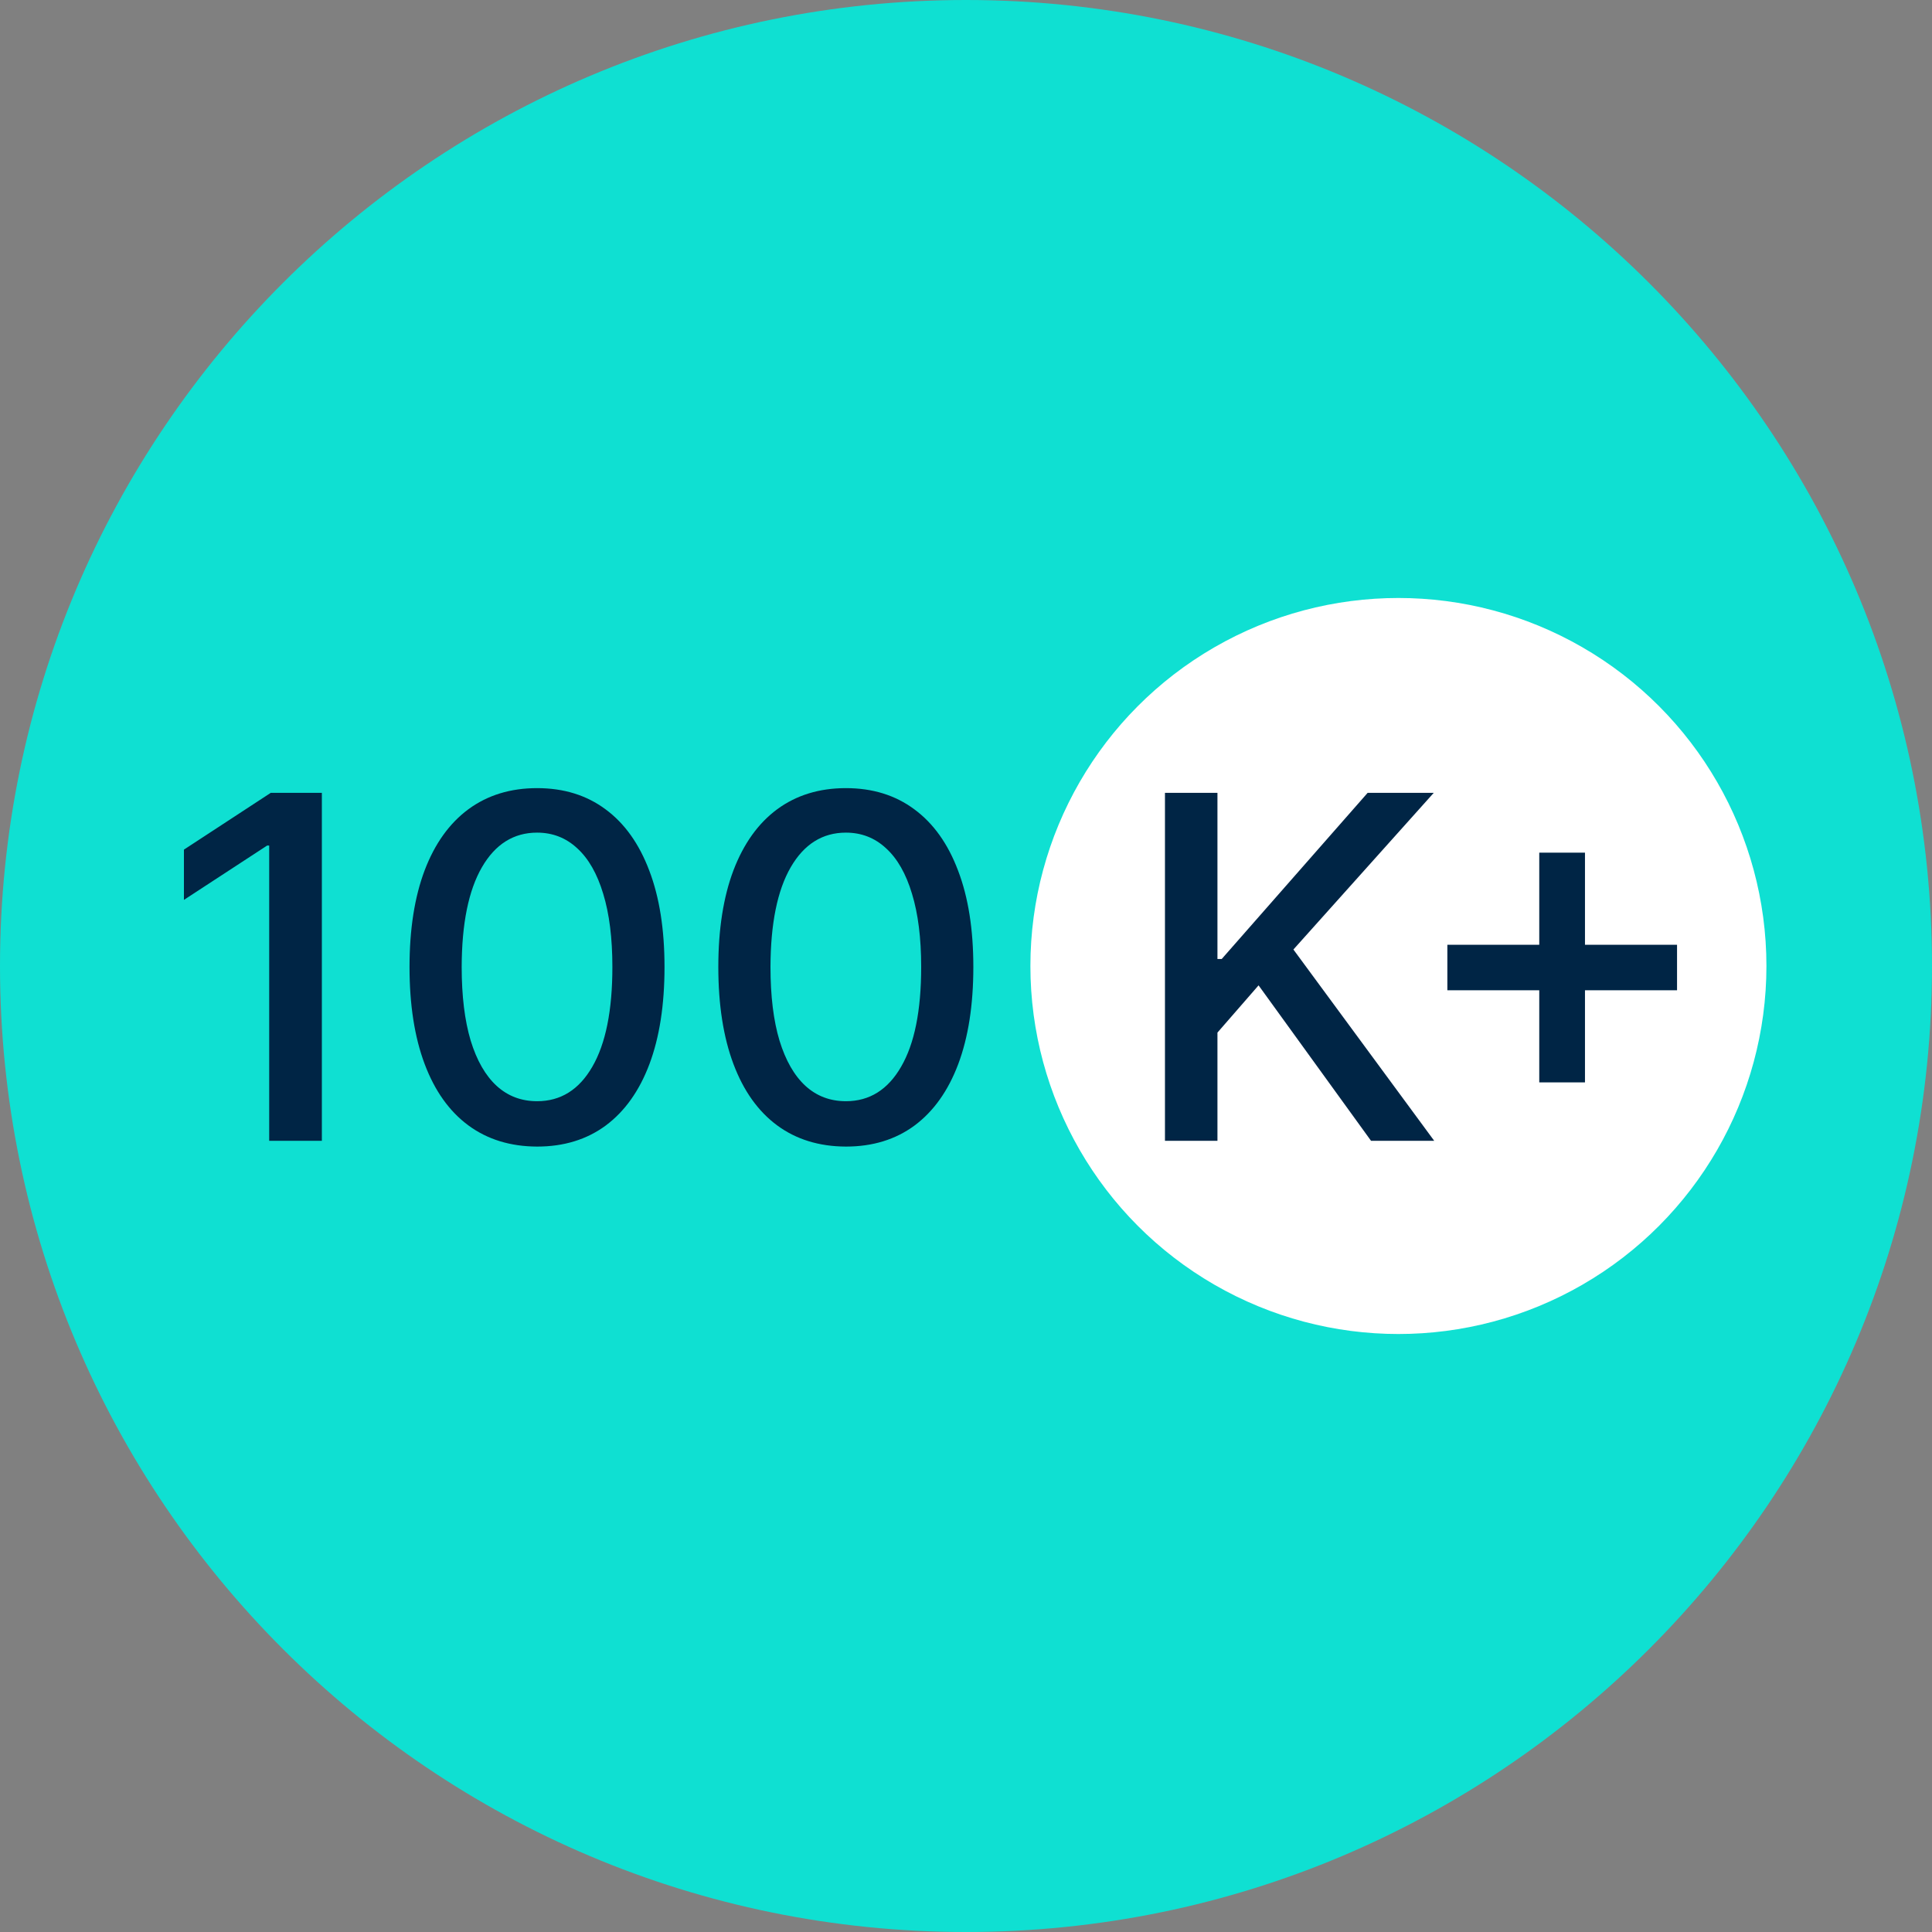
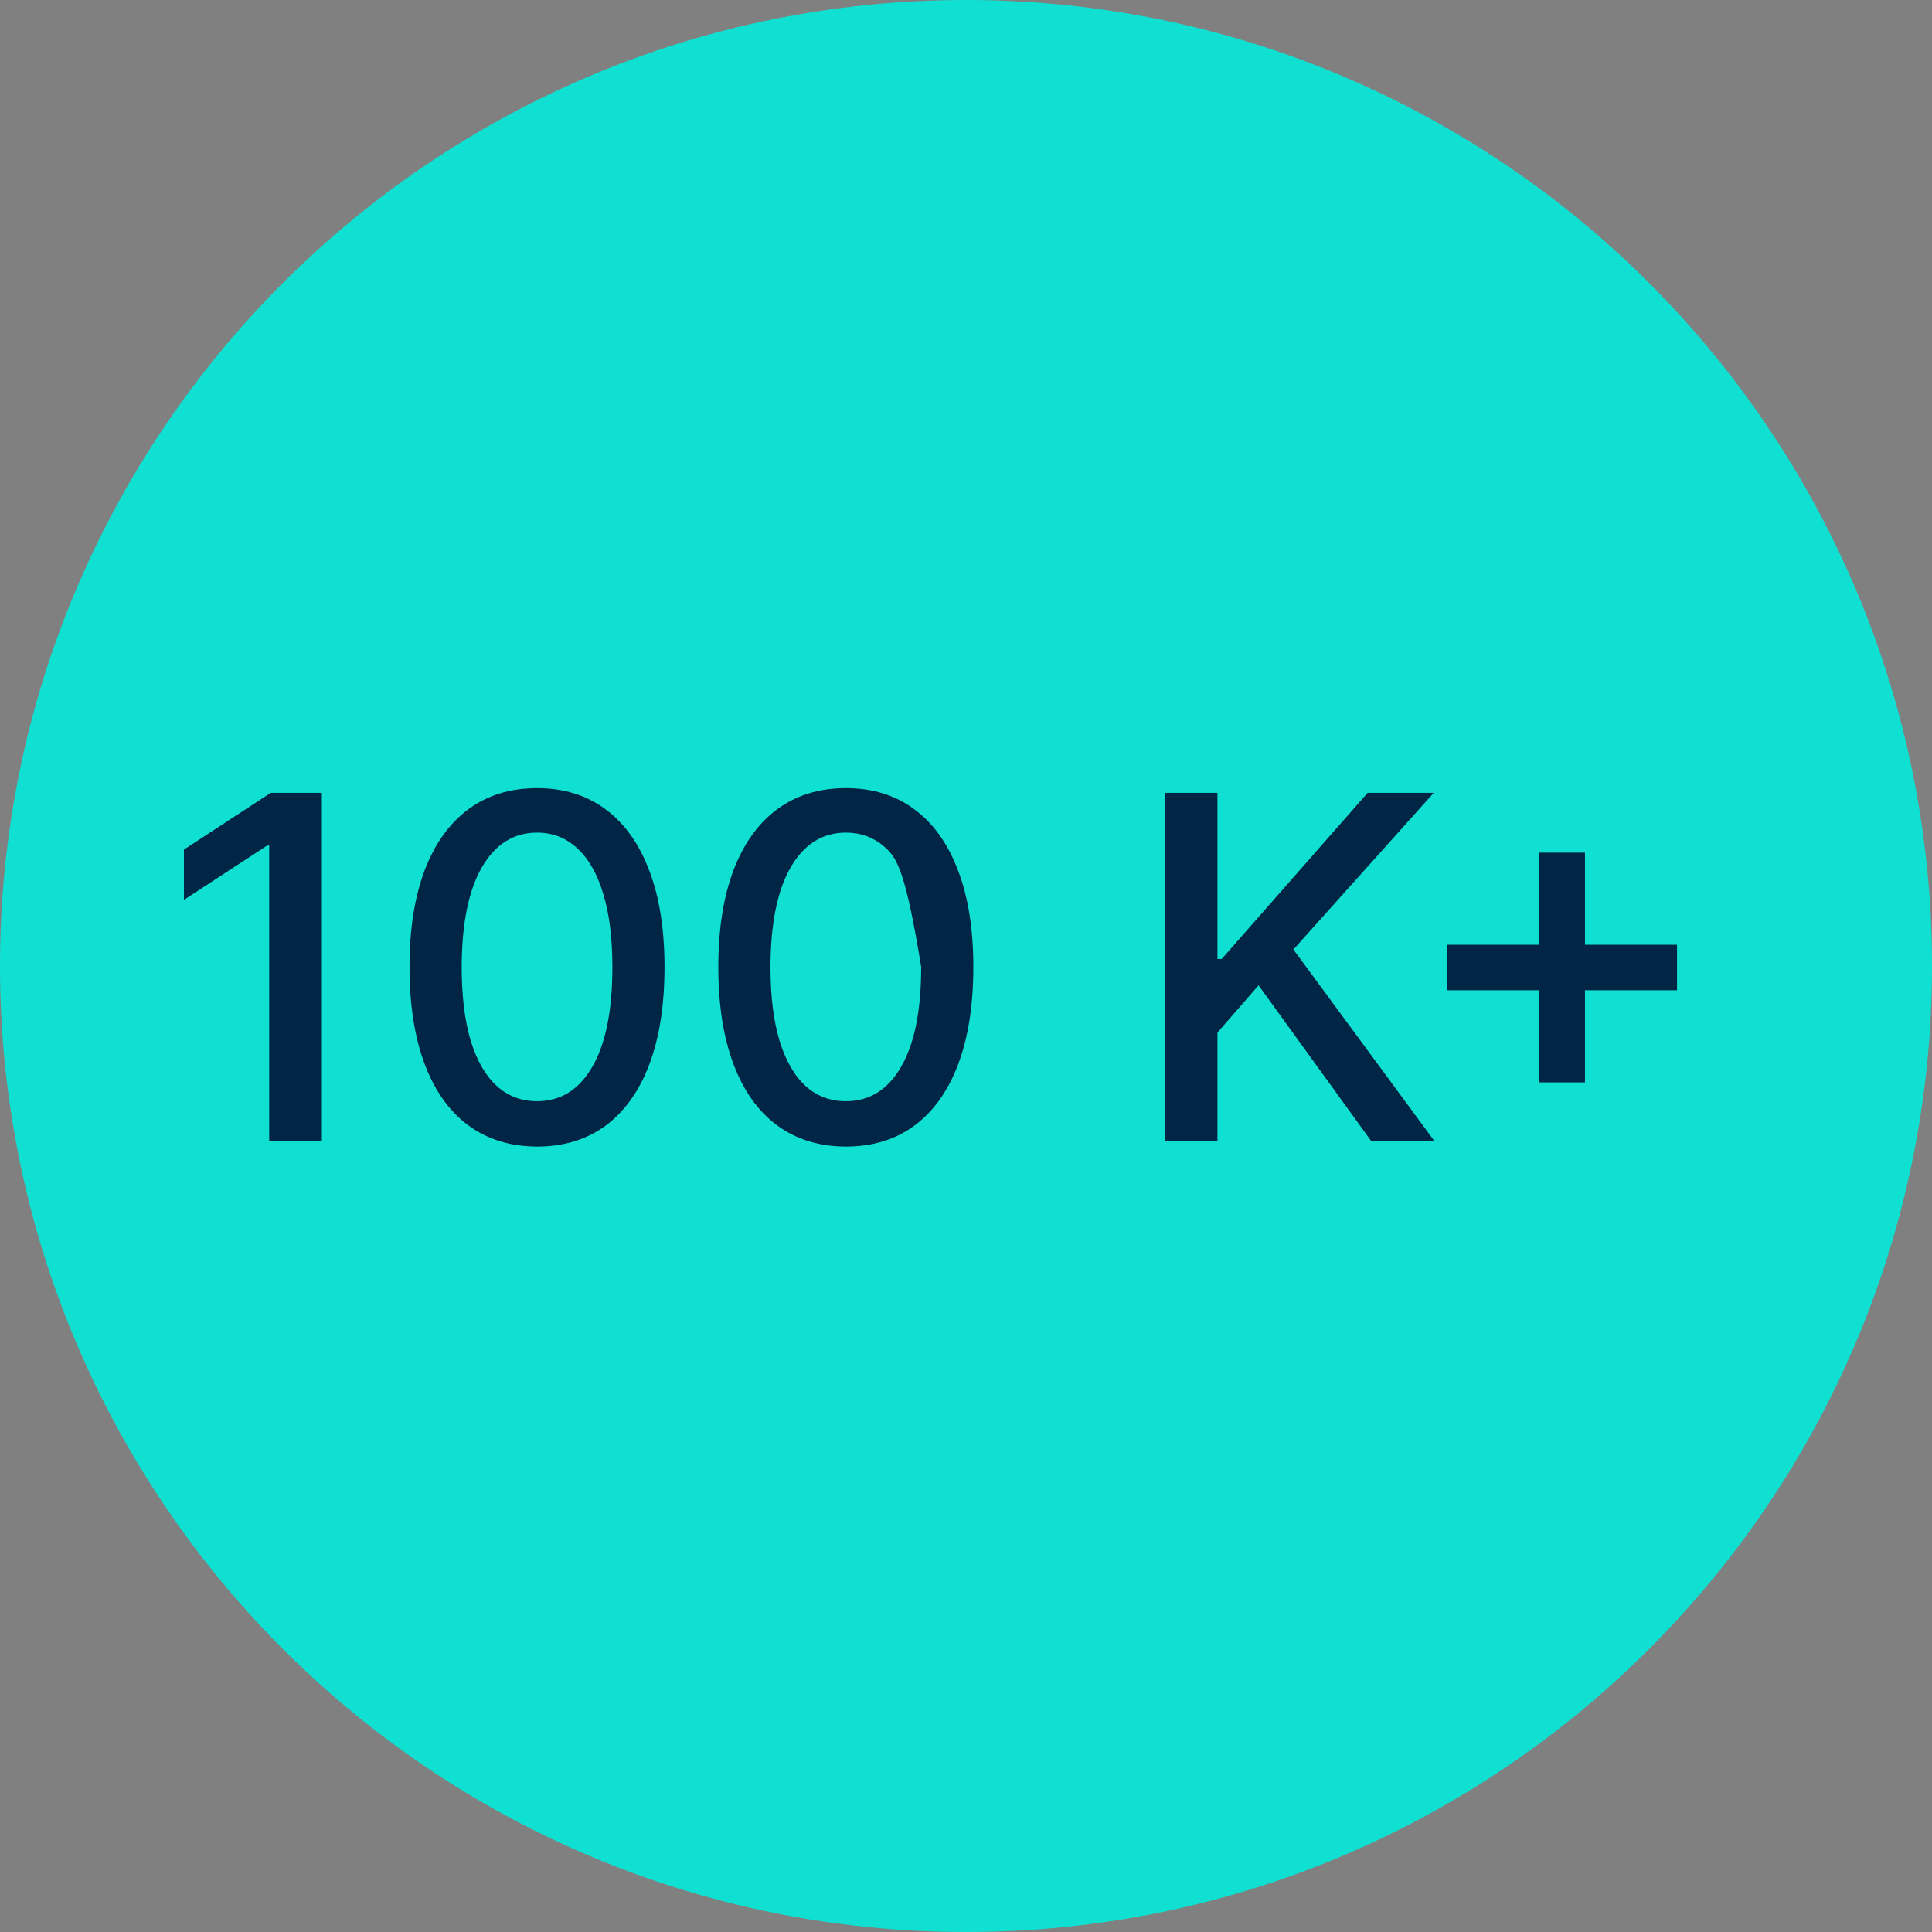
<svg xmlns="http://www.w3.org/2000/svg" width="60" height="60" viewBox="0 0 60 60" fill="none">
  <rect x="0" y="0" width="60" height="60" fill="#808080" stroke="none" />
  <path d="M30 60C46.569 60 60 46.569 60 30C60 13.431 46.569 0 30 0C13.431 0 0 13.431 0 30C0 46.569 13.431 60 30 60Z" fill="#0FE0D2" />
-   <circle cx="43.429" cy="30" r="11.429" fill="white" />
-   <path d="M9.996 24.623V35.429H8.36V26.259H8.297L5.712 27.947V26.386L8.408 24.623H9.996ZM16.68 35.608C15.847 35.605 15.134 35.385 14.544 34.949C13.953 34.512 13.501 33.877 13.188 33.044C12.875 32.21 12.718 31.206 12.718 30.031C12.718 28.86 12.875 27.859 13.188 27.029C13.504 26.199 13.958 25.566 14.549 25.13C15.143 24.694 15.854 24.476 16.68 24.476C17.507 24.476 18.216 24.695 18.807 25.135C19.398 25.571 19.849 26.204 20.163 27.035C20.479 27.861 20.637 28.86 20.637 30.031C20.637 31.21 20.481 32.215 20.168 33.049C19.855 33.879 19.403 34.514 18.812 34.954C18.221 35.39 17.511 35.608 16.68 35.608ZM16.68 34.199C17.412 34.199 17.984 33.842 18.395 33.128C18.81 32.414 19.018 31.382 19.018 30.031C19.018 29.134 18.923 28.376 18.733 27.757C18.546 27.135 18.277 26.663 17.925 26.343C17.577 26.02 17.162 25.858 16.68 25.858C15.952 25.858 15.381 26.217 14.966 26.934C14.551 27.652 14.341 28.684 14.338 30.031C14.338 30.932 14.431 31.693 14.617 32.316C14.807 32.935 15.076 33.404 15.425 33.724C15.773 34.041 16.192 34.199 16.68 34.199ZM26.271 35.608C25.437 35.605 24.725 35.385 24.134 34.949C23.543 34.512 23.091 33.877 22.778 33.044C22.465 32.21 22.308 31.206 22.308 30.031C22.308 28.86 22.465 27.859 22.778 27.029C23.095 26.199 23.548 25.566 24.139 25.13C24.734 24.694 25.444 24.476 26.271 24.476C27.097 24.476 27.806 24.695 28.397 25.135C28.988 25.571 29.44 26.204 29.753 27.035C30.07 27.861 30.228 28.86 30.228 30.031C30.228 31.21 30.071 32.215 29.758 33.049C29.445 33.879 28.993 34.514 28.402 34.954C27.811 35.39 27.101 35.608 26.271 35.608ZM26.271 34.199C27.002 34.199 27.574 33.842 27.985 33.128C28.401 32.414 28.608 31.382 28.608 30.031C28.608 29.134 28.513 28.376 28.323 27.757C28.137 27.135 27.868 26.663 27.516 26.343C27.168 26.02 26.753 25.858 26.271 25.858C25.543 25.858 24.971 26.217 24.556 26.934C24.141 27.652 23.932 28.684 23.928 30.031C23.928 30.932 24.021 31.693 24.208 32.316C24.398 32.935 24.667 33.404 25.015 33.724C25.363 34.041 25.782 34.199 26.271 34.199ZM36.179 35.429V24.623H37.809V29.783H37.941L42.473 24.623H44.526L40.168 29.488L44.541 35.429H42.579L39.086 30.601L37.809 32.068V35.429H36.179ZM47.803 33.614V26.48H49.223V33.614H47.803ZM44.949 30.754V29.34H52.082V30.754H44.949Z" fill="#002545" />
+   <path d="M9.996 24.623V35.429H8.36V26.259H8.297L5.712 27.947V26.386L8.408 24.623H9.996ZM16.68 35.608C15.847 35.605 15.134 35.385 14.544 34.949C13.953 34.512 13.501 33.877 13.188 33.044C12.875 32.21 12.718 31.206 12.718 30.031C12.718 28.86 12.875 27.859 13.188 27.029C13.504 26.199 13.958 25.566 14.549 25.13C15.143 24.694 15.854 24.476 16.68 24.476C17.507 24.476 18.216 24.695 18.807 25.135C19.398 25.571 19.849 26.204 20.163 27.035C20.479 27.861 20.637 28.86 20.637 30.031C20.637 31.21 20.481 32.215 20.168 33.049C19.855 33.879 19.403 34.514 18.812 34.954C18.221 35.39 17.511 35.608 16.68 35.608ZM16.68 34.199C17.412 34.199 17.984 33.842 18.395 33.128C18.81 32.414 19.018 31.382 19.018 30.031C19.018 29.134 18.923 28.376 18.733 27.757C18.546 27.135 18.277 26.663 17.925 26.343C17.577 26.02 17.162 25.858 16.68 25.858C15.952 25.858 15.381 26.217 14.966 26.934C14.551 27.652 14.341 28.684 14.338 30.031C14.338 30.932 14.431 31.693 14.617 32.316C14.807 32.935 15.076 33.404 15.425 33.724C15.773 34.041 16.192 34.199 16.68 34.199ZM26.271 35.608C25.437 35.605 24.725 35.385 24.134 34.949C23.543 34.512 23.091 33.877 22.778 33.044C22.465 32.21 22.308 31.206 22.308 30.031C22.308 28.86 22.465 27.859 22.778 27.029C23.095 26.199 23.548 25.566 24.139 25.13C24.734 24.694 25.444 24.476 26.271 24.476C27.097 24.476 27.806 24.695 28.397 25.135C28.988 25.571 29.44 26.204 29.753 27.035C30.07 27.861 30.228 28.86 30.228 30.031C30.228 31.21 30.071 32.215 29.758 33.049C29.445 33.879 28.993 34.514 28.402 34.954C27.811 35.39 27.101 35.608 26.271 35.608ZM26.271 34.199C27.002 34.199 27.574 33.842 27.985 33.128C28.401 32.414 28.608 31.382 28.608 30.031C28.137 27.135 27.868 26.663 27.516 26.343C27.168 26.02 26.753 25.858 26.271 25.858C25.543 25.858 24.971 26.217 24.556 26.934C24.141 27.652 23.932 28.684 23.928 30.031C23.928 30.932 24.021 31.693 24.208 32.316C24.398 32.935 24.667 33.404 25.015 33.724C25.363 34.041 25.782 34.199 26.271 34.199ZM36.179 35.429V24.623H37.809V29.783H37.941L42.473 24.623H44.526L40.168 29.488L44.541 35.429H42.579L39.086 30.601L37.809 32.068V35.429H36.179ZM47.803 33.614V26.48H49.223V33.614H47.803ZM44.949 30.754V29.34H52.082V30.754H44.949Z" fill="#002545" />
</svg>